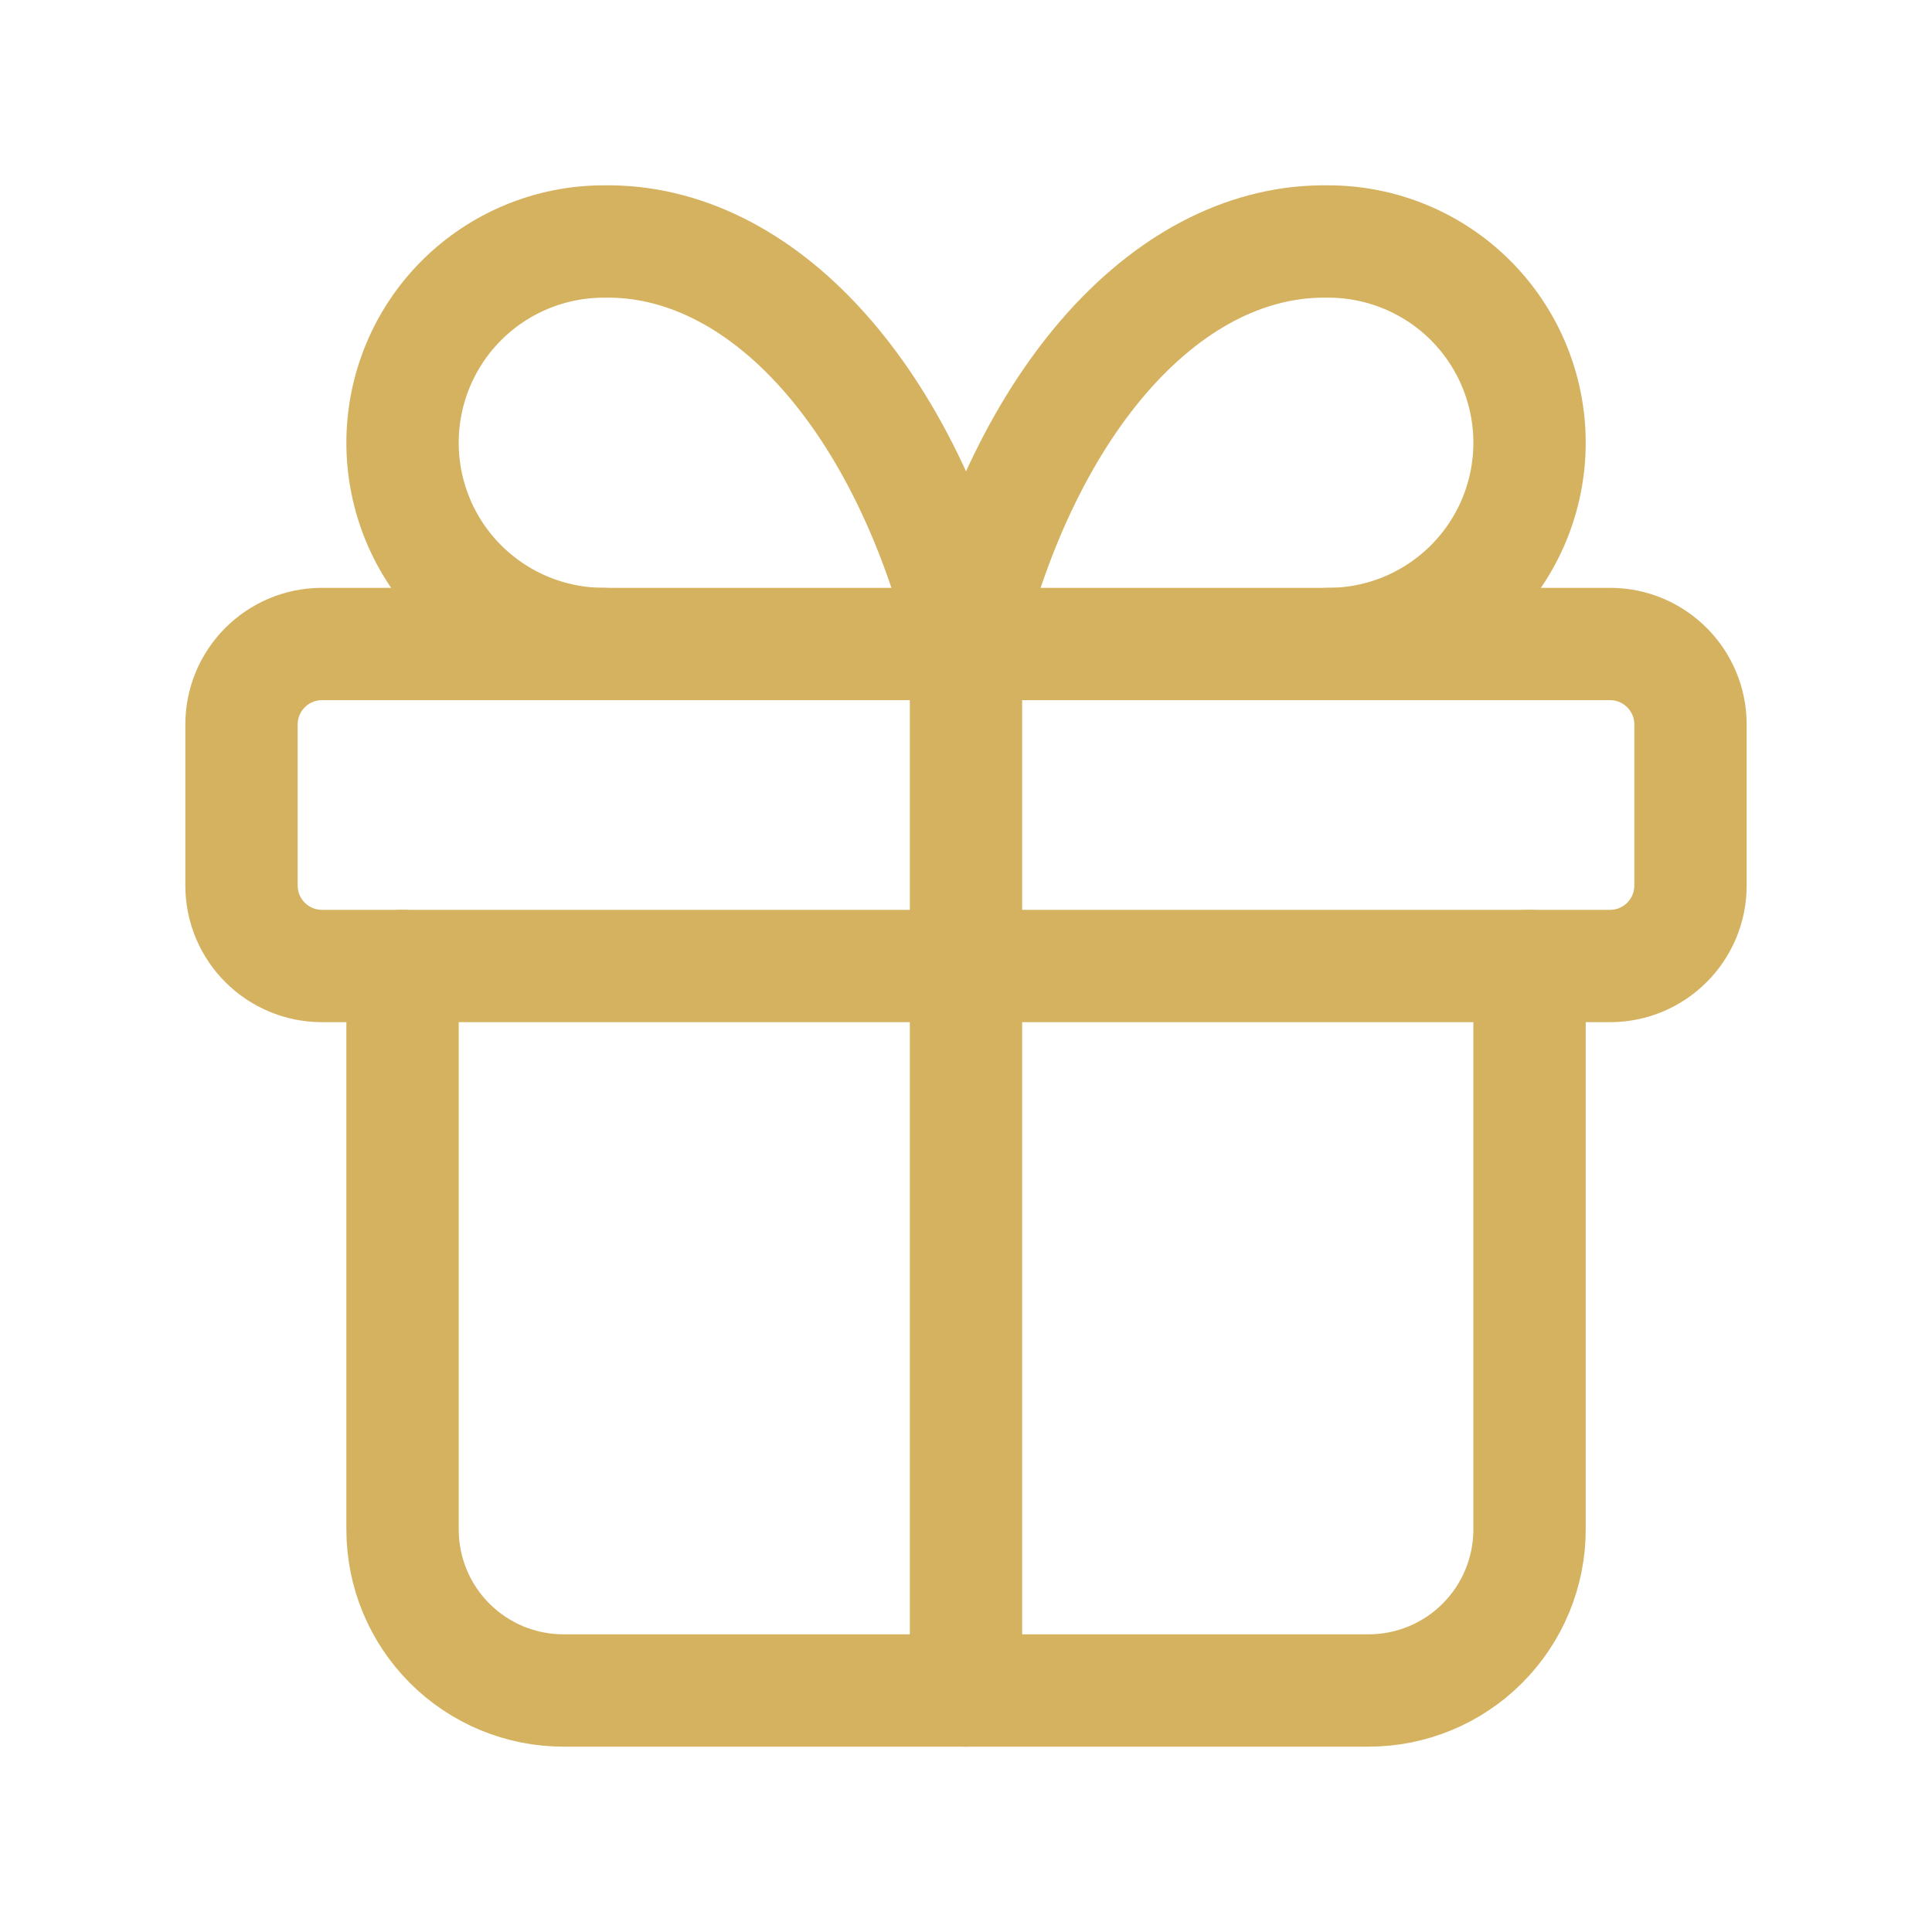
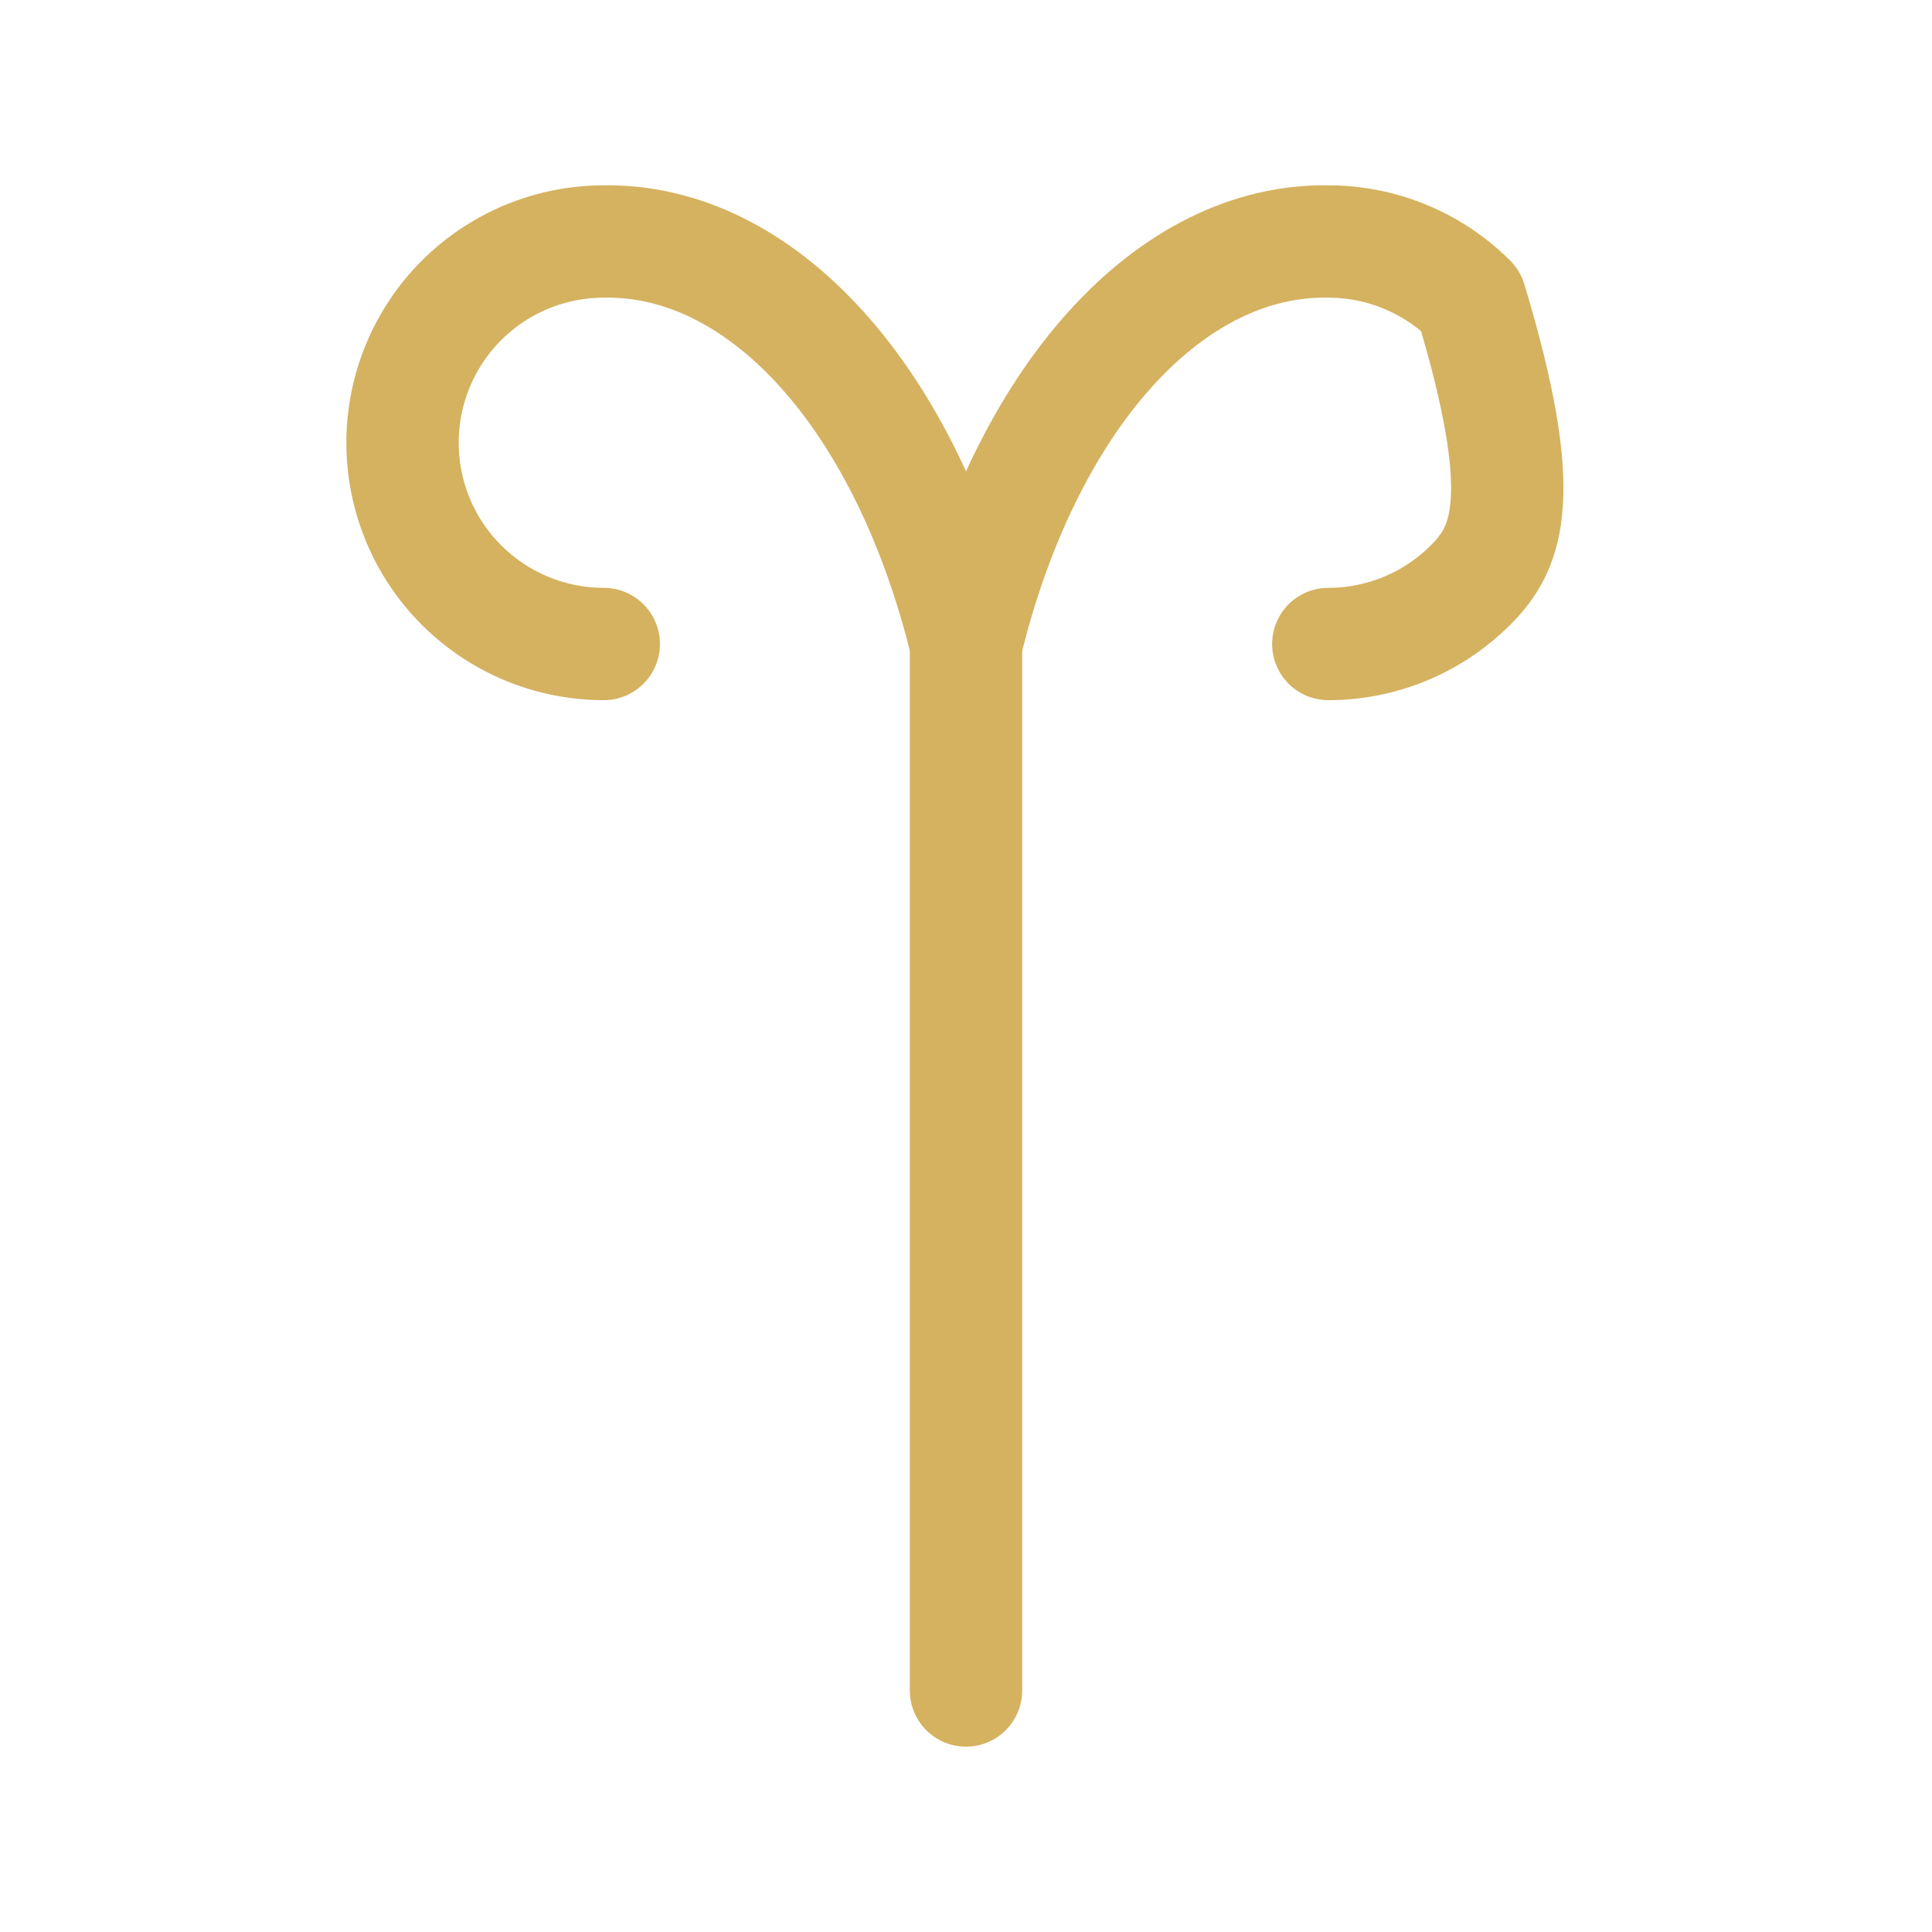
<svg xmlns="http://www.w3.org/2000/svg" preserveAspectRatio="none" width="100%" height="100%" overflow="visible" style="display: block;" viewBox="0 0 48 48" fill="none">
  <g id="Gift icon">
-     <path id="Vector" d="M40 16H8C6.895 16 6 16.896 6 18V22C6 23.105 6.895 24 8 24H40C41.105 24 42 23.105 42 22V18C42 16.896 41.105 16 40 16Z" stroke="#D5B260" stroke-width="2.791" stroke-linecap="round" stroke-linejoin="round" />
    <path id="Vector_2" d="M24 16V42" stroke="#D5B260" stroke-width="2.791" stroke-linecap="round" stroke-linejoin="round" />
-     <path id="Vector_3" d="M38.001 24V38C38.001 39.061 37.579 40.078 36.829 40.828C36.079 41.579 35.062 42 34.001 42H14.001C12.94 42 11.922 41.579 11.172 40.828C10.422 40.078 10.001 39.061 10.001 38V24" stroke="#D5B260" stroke-width="2.791" stroke-linecap="round" stroke-linejoin="round" />
-     <path id="Vector_4" d="M15.001 16C13.675 16 12.403 15.473 11.465 14.535C10.527 13.598 10.001 12.326 10.001 11C10.001 9.674 10.527 8.402 11.465 7.464C12.403 6.527 13.675 6 15.001 6C16.93 5.966 18.821 6.902 20.426 8.686C22.032 10.47 23.277 13.019 24.001 16C24.724 13.019 25.97 10.47 27.575 8.686C29.181 6.902 31.071 5.966 33.001 6C34.327 6 35.599 6.527 36.536 7.464C37.474 8.402 38.001 9.674 38.001 11C38.001 12.326 37.474 13.598 36.536 14.535C35.599 15.473 34.327 16 33.001 16" stroke="#D5B260" stroke-width="2.791" stroke-linecap="round" stroke-linejoin="round" />
+     <path id="Vector_4" d="M15.001 16C13.675 16 12.403 15.473 11.465 14.535C10.527 13.598 10.001 12.326 10.001 11C10.001 9.674 10.527 8.402 11.465 7.464C12.403 6.527 13.675 6 15.001 6C16.93 5.966 18.821 6.902 20.426 8.686C22.032 10.47 23.277 13.019 24.001 16C24.724 13.019 25.97 10.47 27.575 8.686C29.181 6.902 31.071 5.966 33.001 6C34.327 6 35.599 6.527 36.536 7.464C38.001 12.326 37.474 13.598 36.536 14.535C35.599 15.473 34.327 16 33.001 16" stroke="#D5B260" stroke-width="2.791" stroke-linecap="round" stroke-linejoin="round" />
  </g>
</svg>